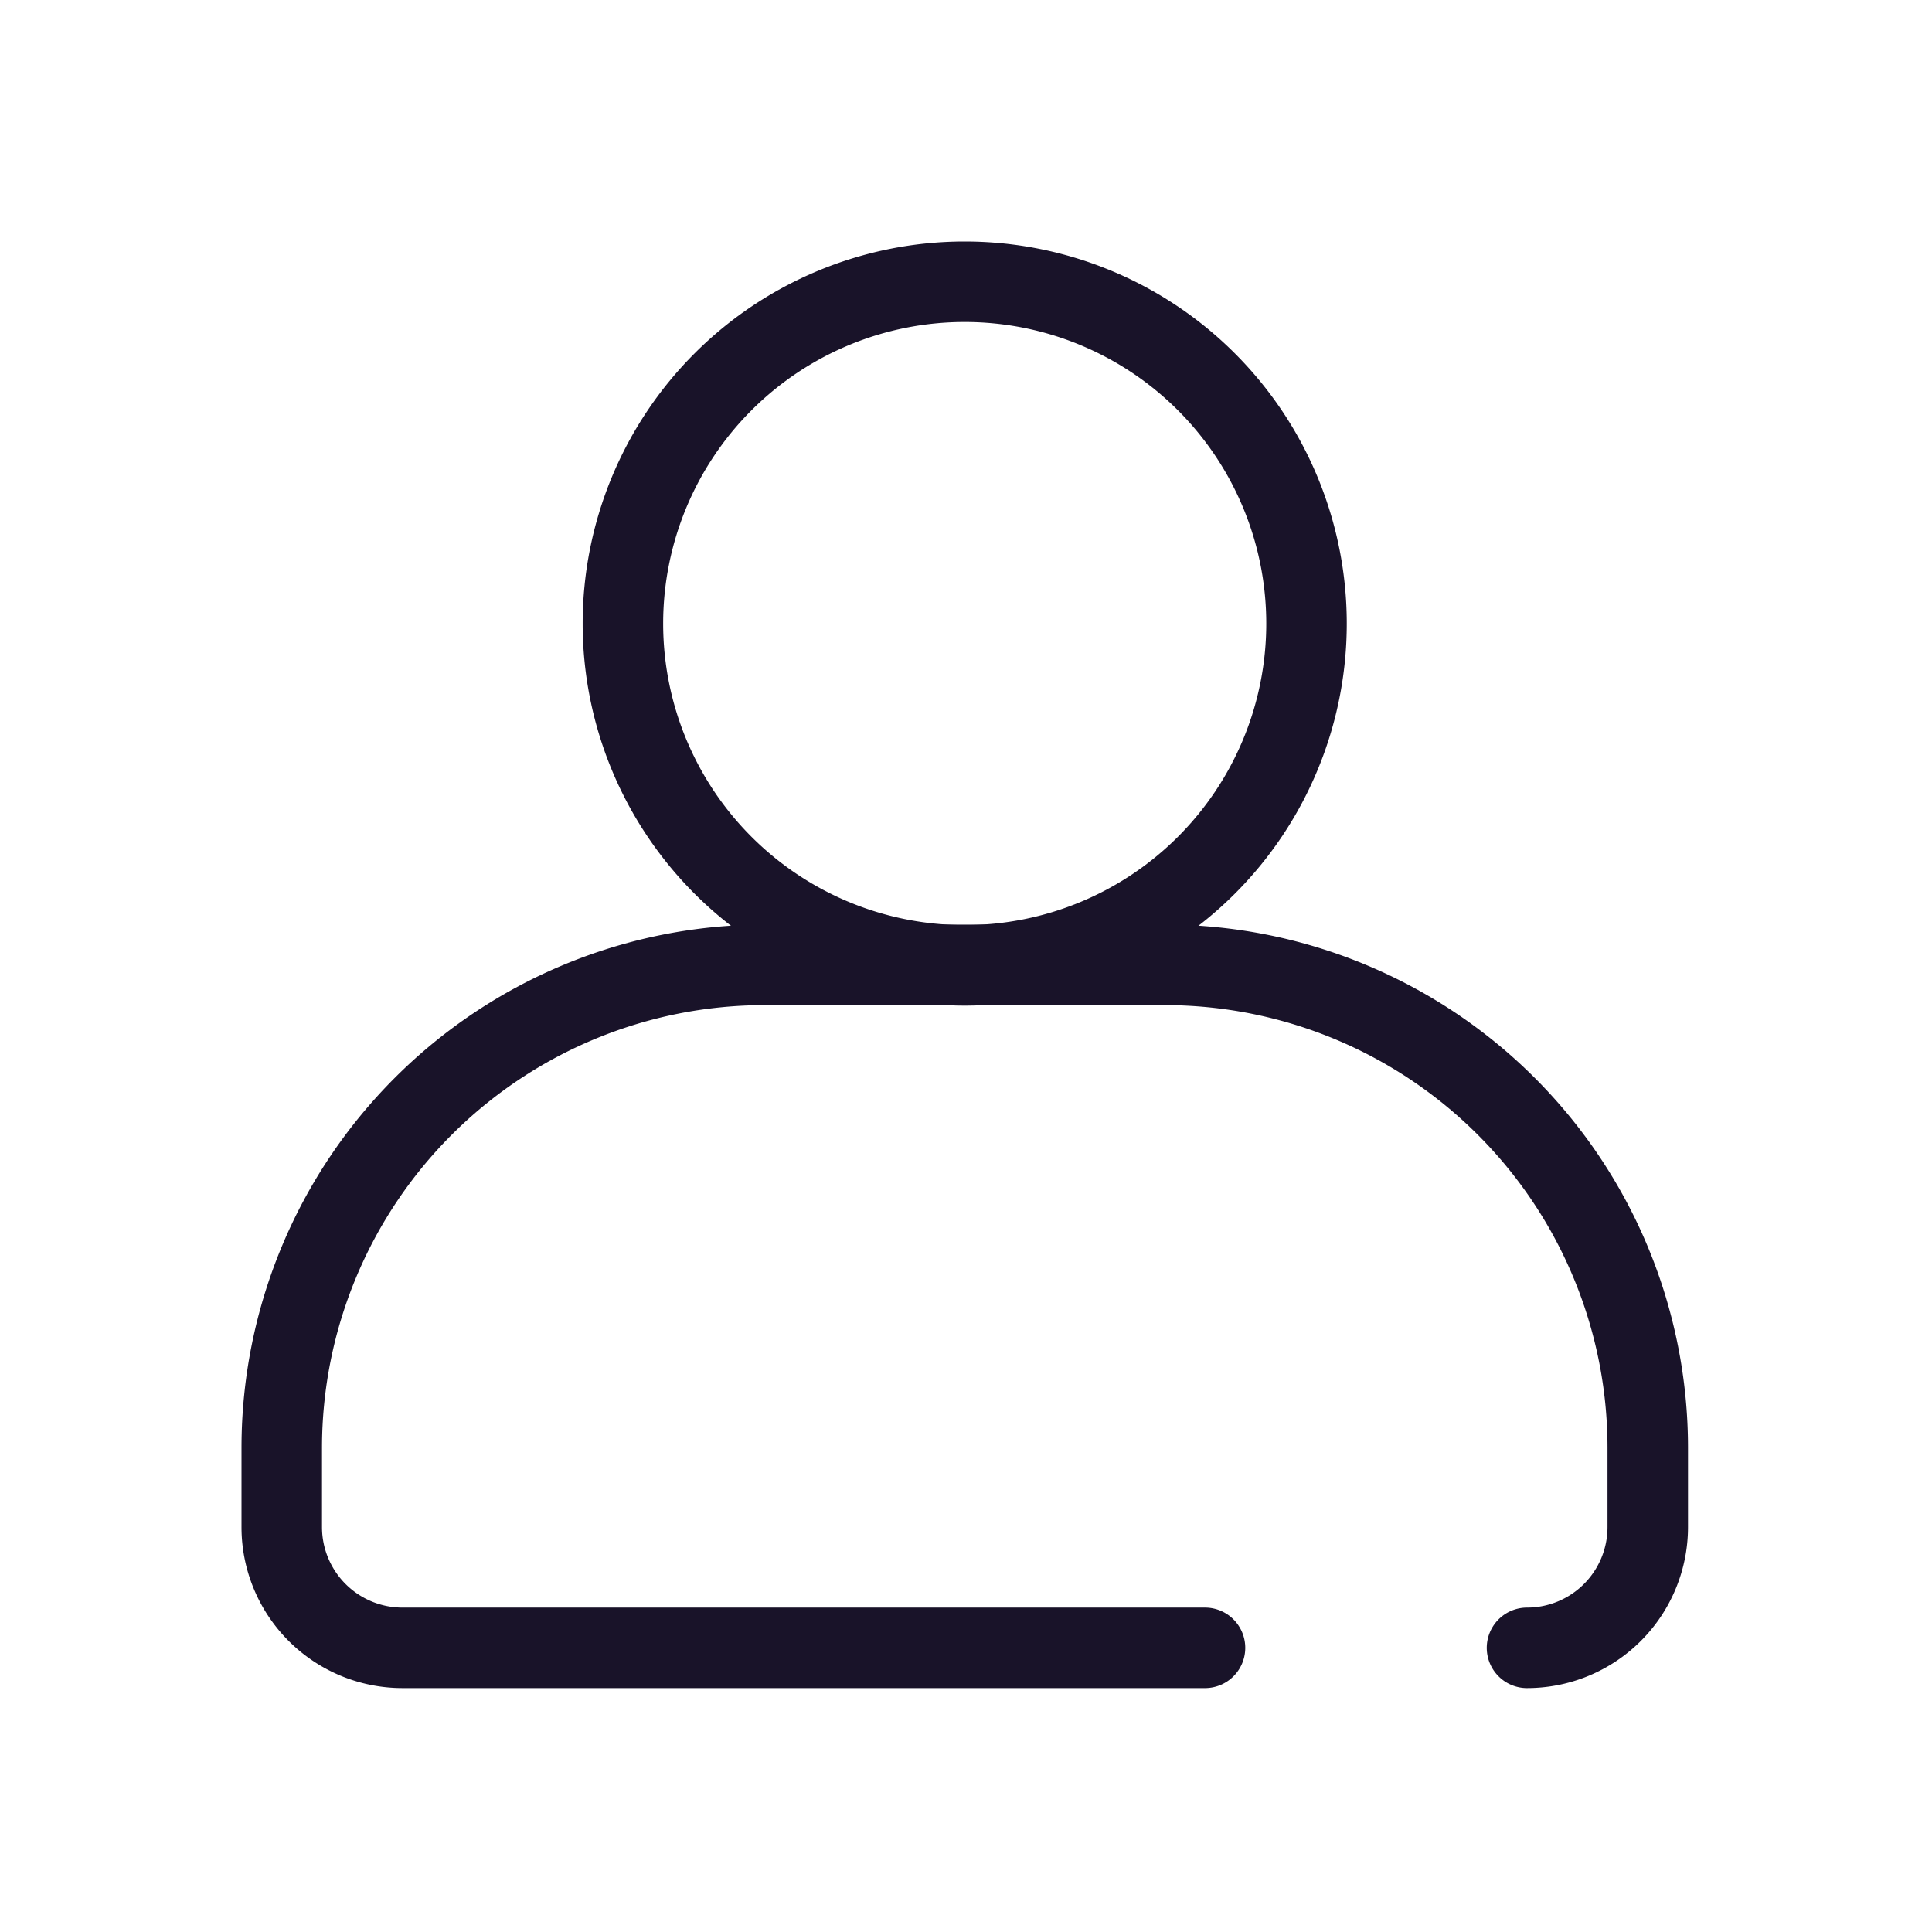
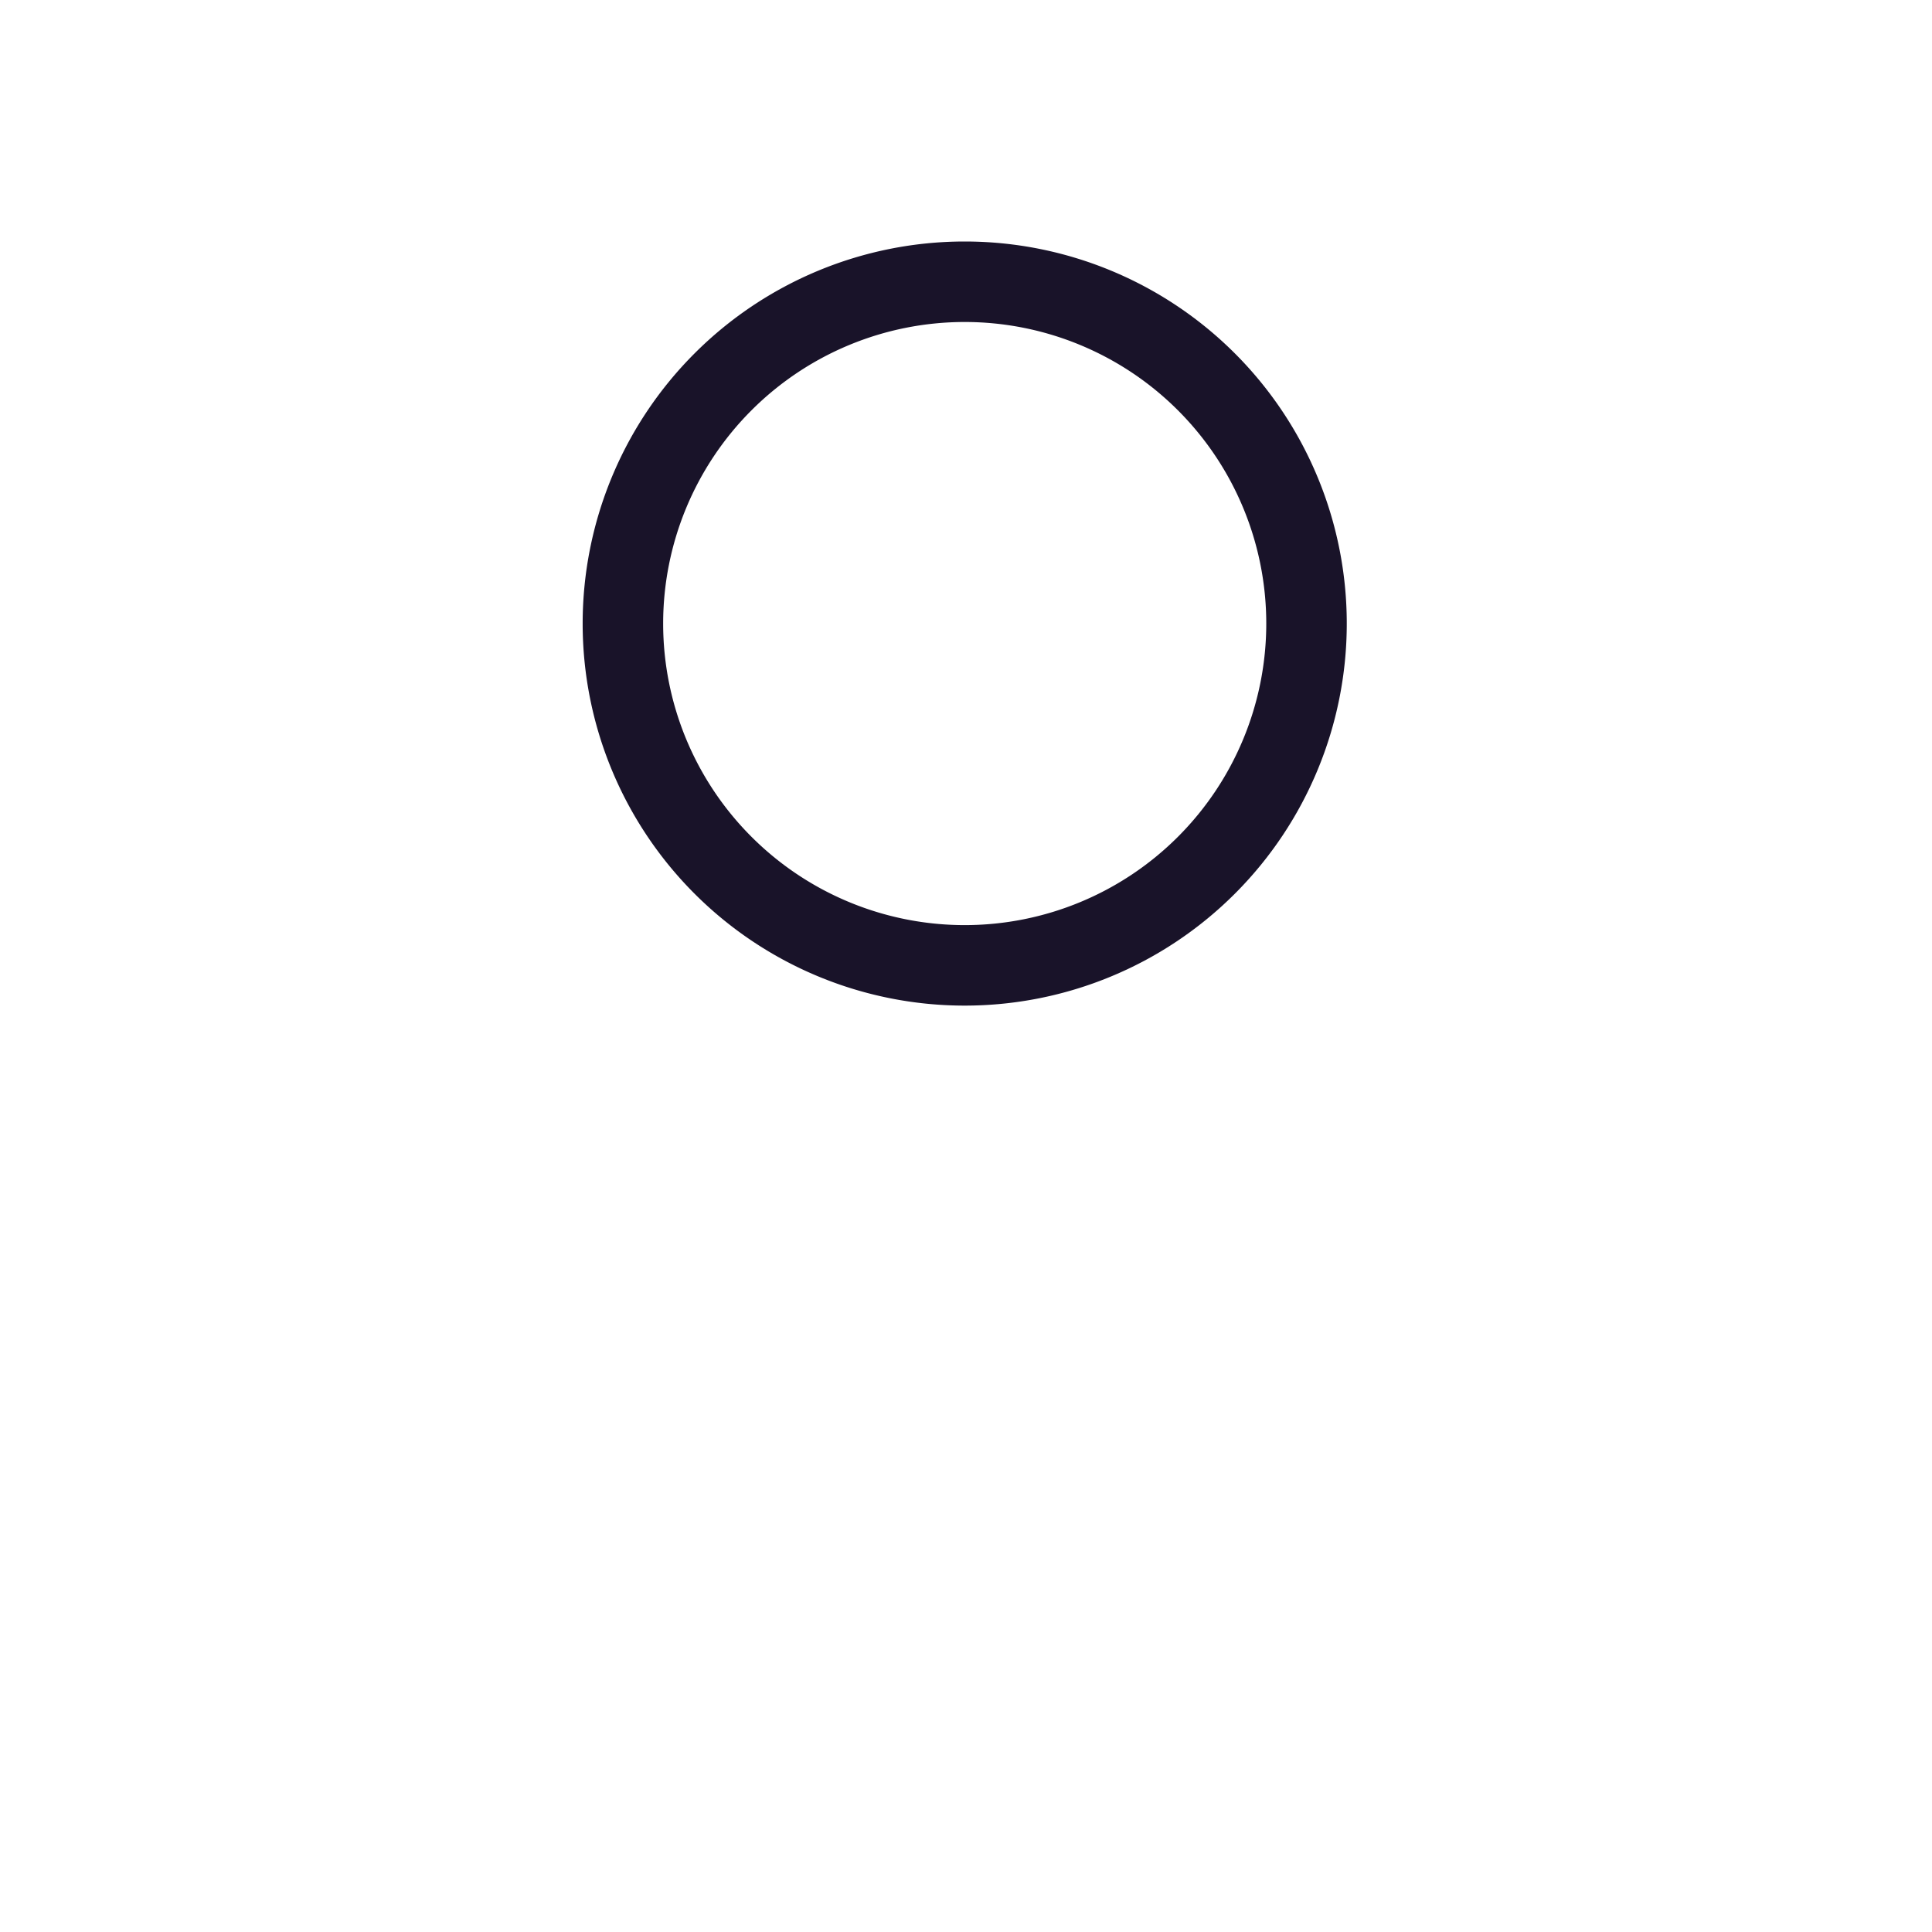
<svg xmlns="http://www.w3.org/2000/svg" width="24" height="24" viewBox="0 0 24 24" fill="none">
-   <path d="M14.969 20.47H5a1.5 1.5 0 0 1-1.5-1.5v-.984a6 6 0 0 1 6-6h4.969a6 6 0 0 1 6 6v.984a1.5 1.5 0 0 1-1.5 1.5" stroke="#191329" stroke-linecap="round" stroke-linejoin="round" />
  <path clip-rule="evenodd" d="M16.23 7.746a4.246 4.246 0 1 1-8.492 0 4.246 4.246 0 0 1 8.492 0z" stroke="#191329" stroke-linecap="round" stroke-linejoin="round" />
</svg>